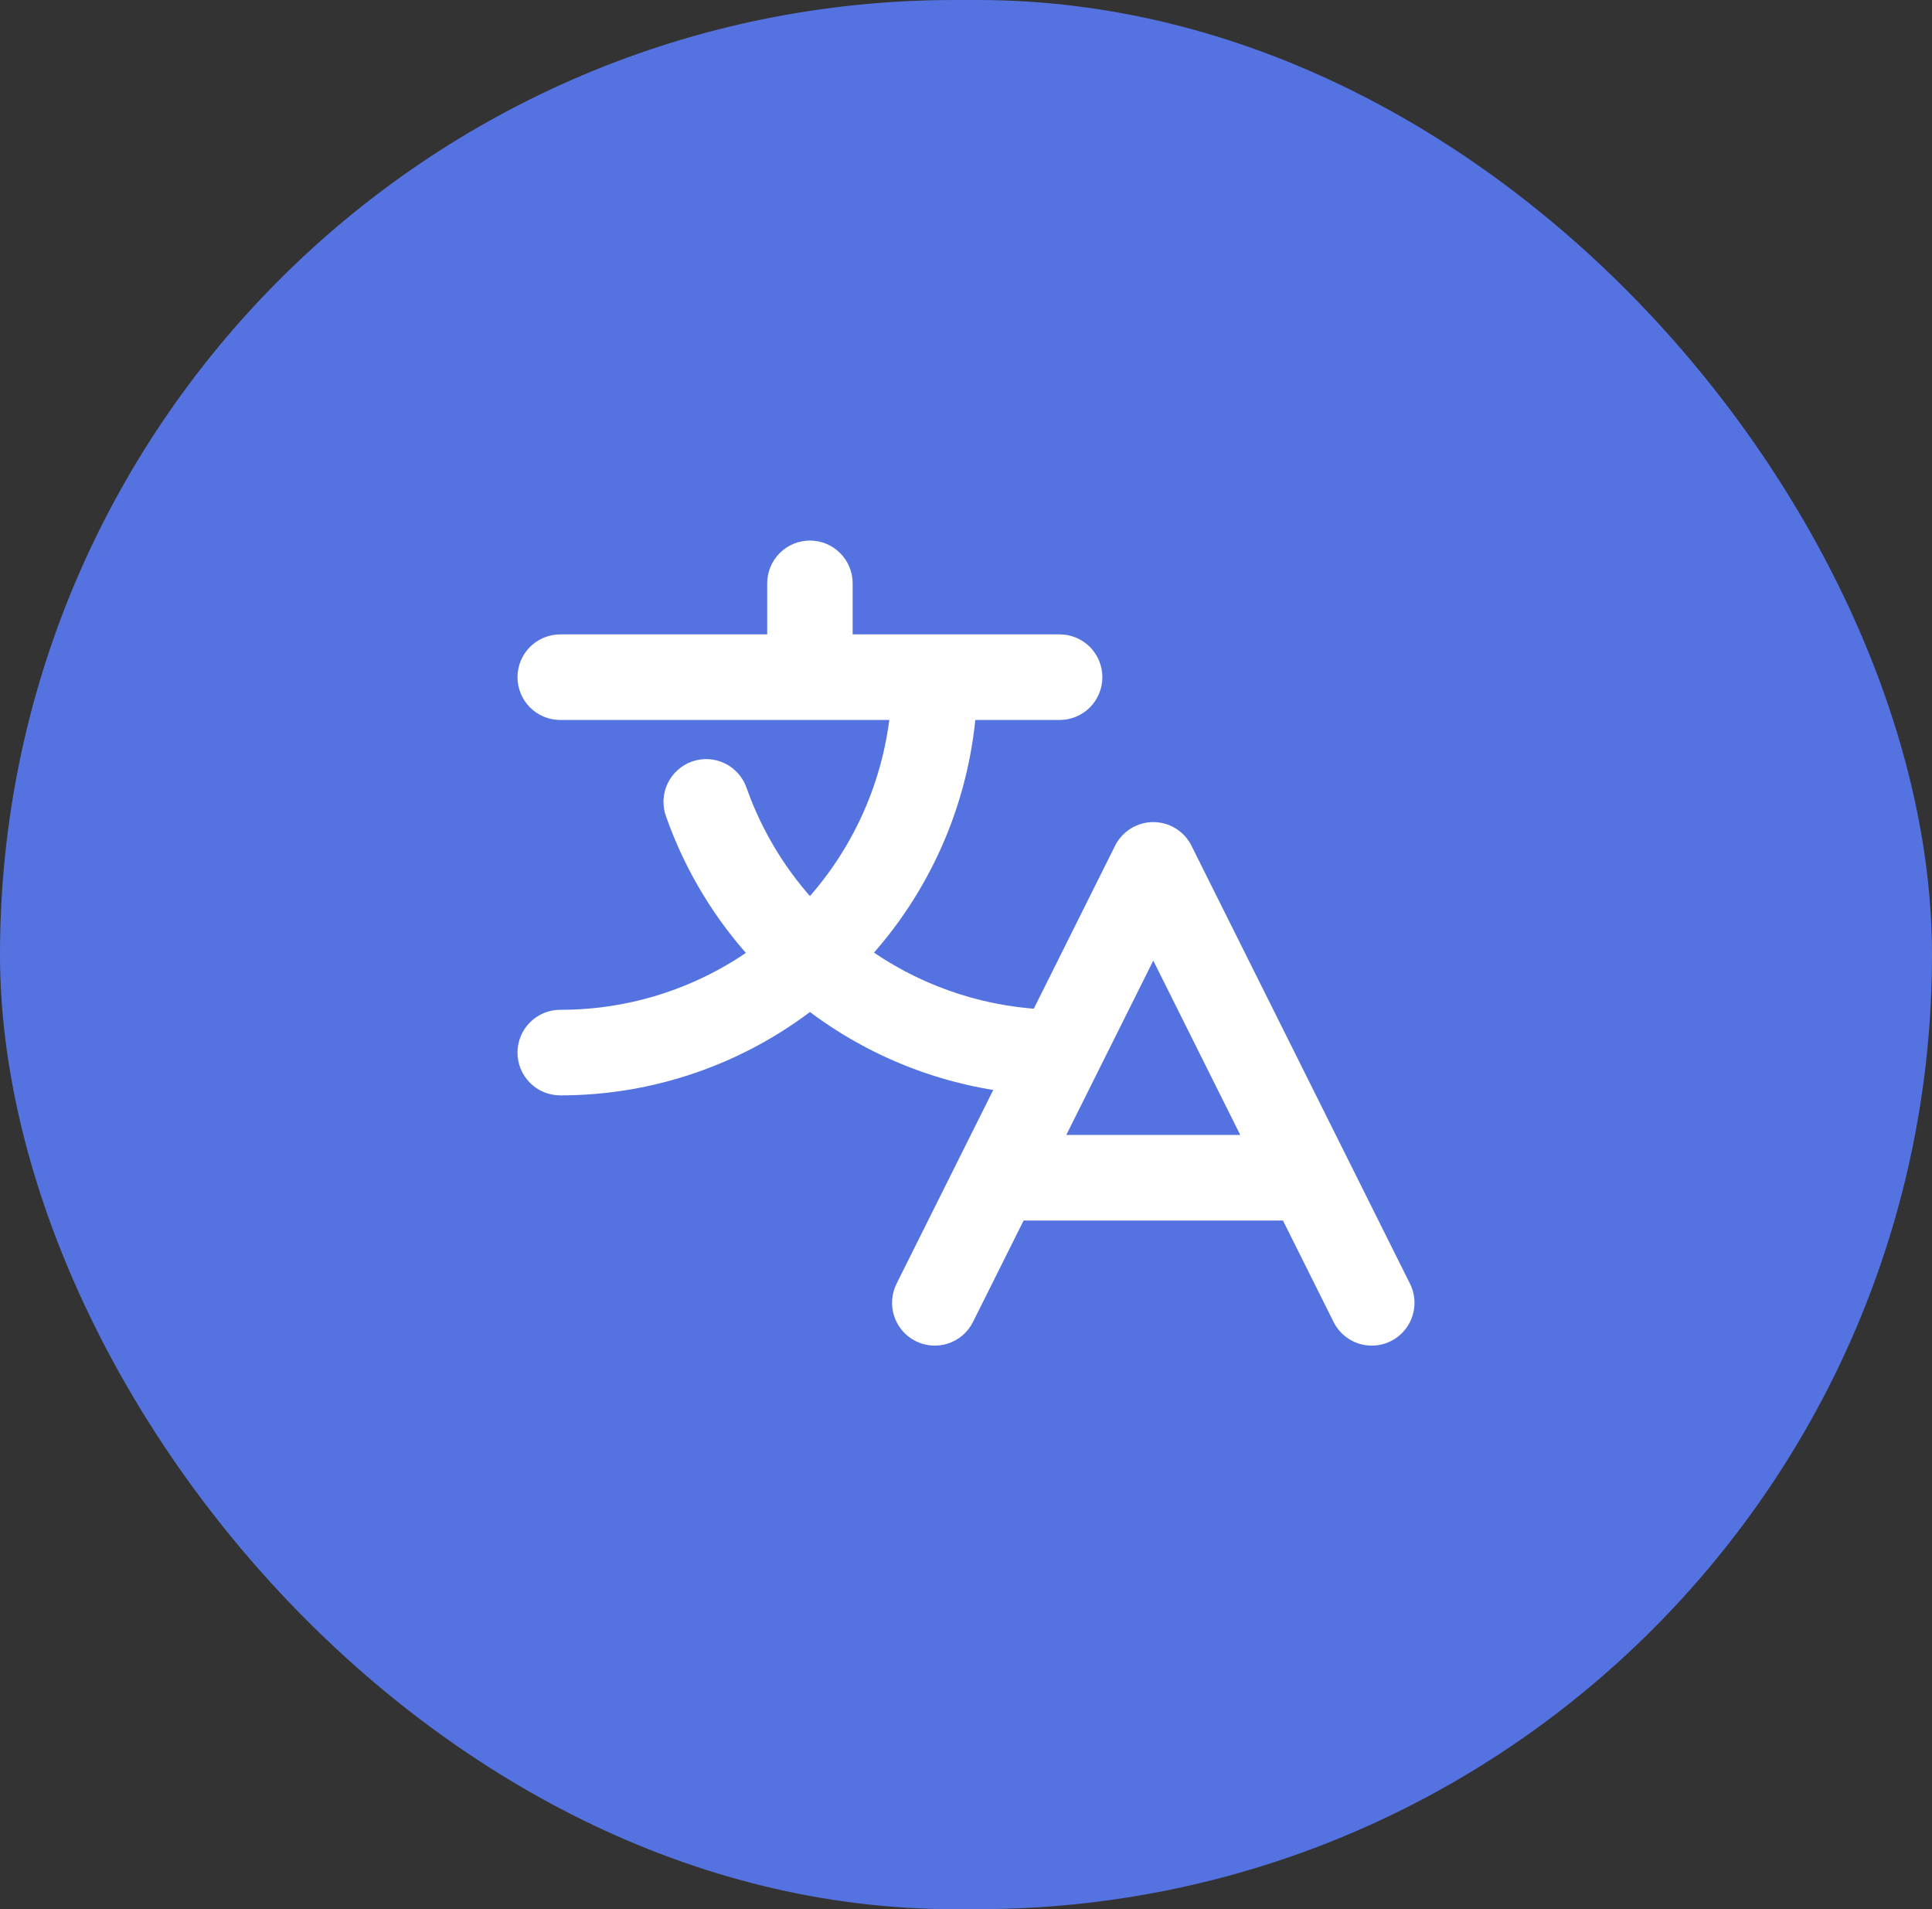
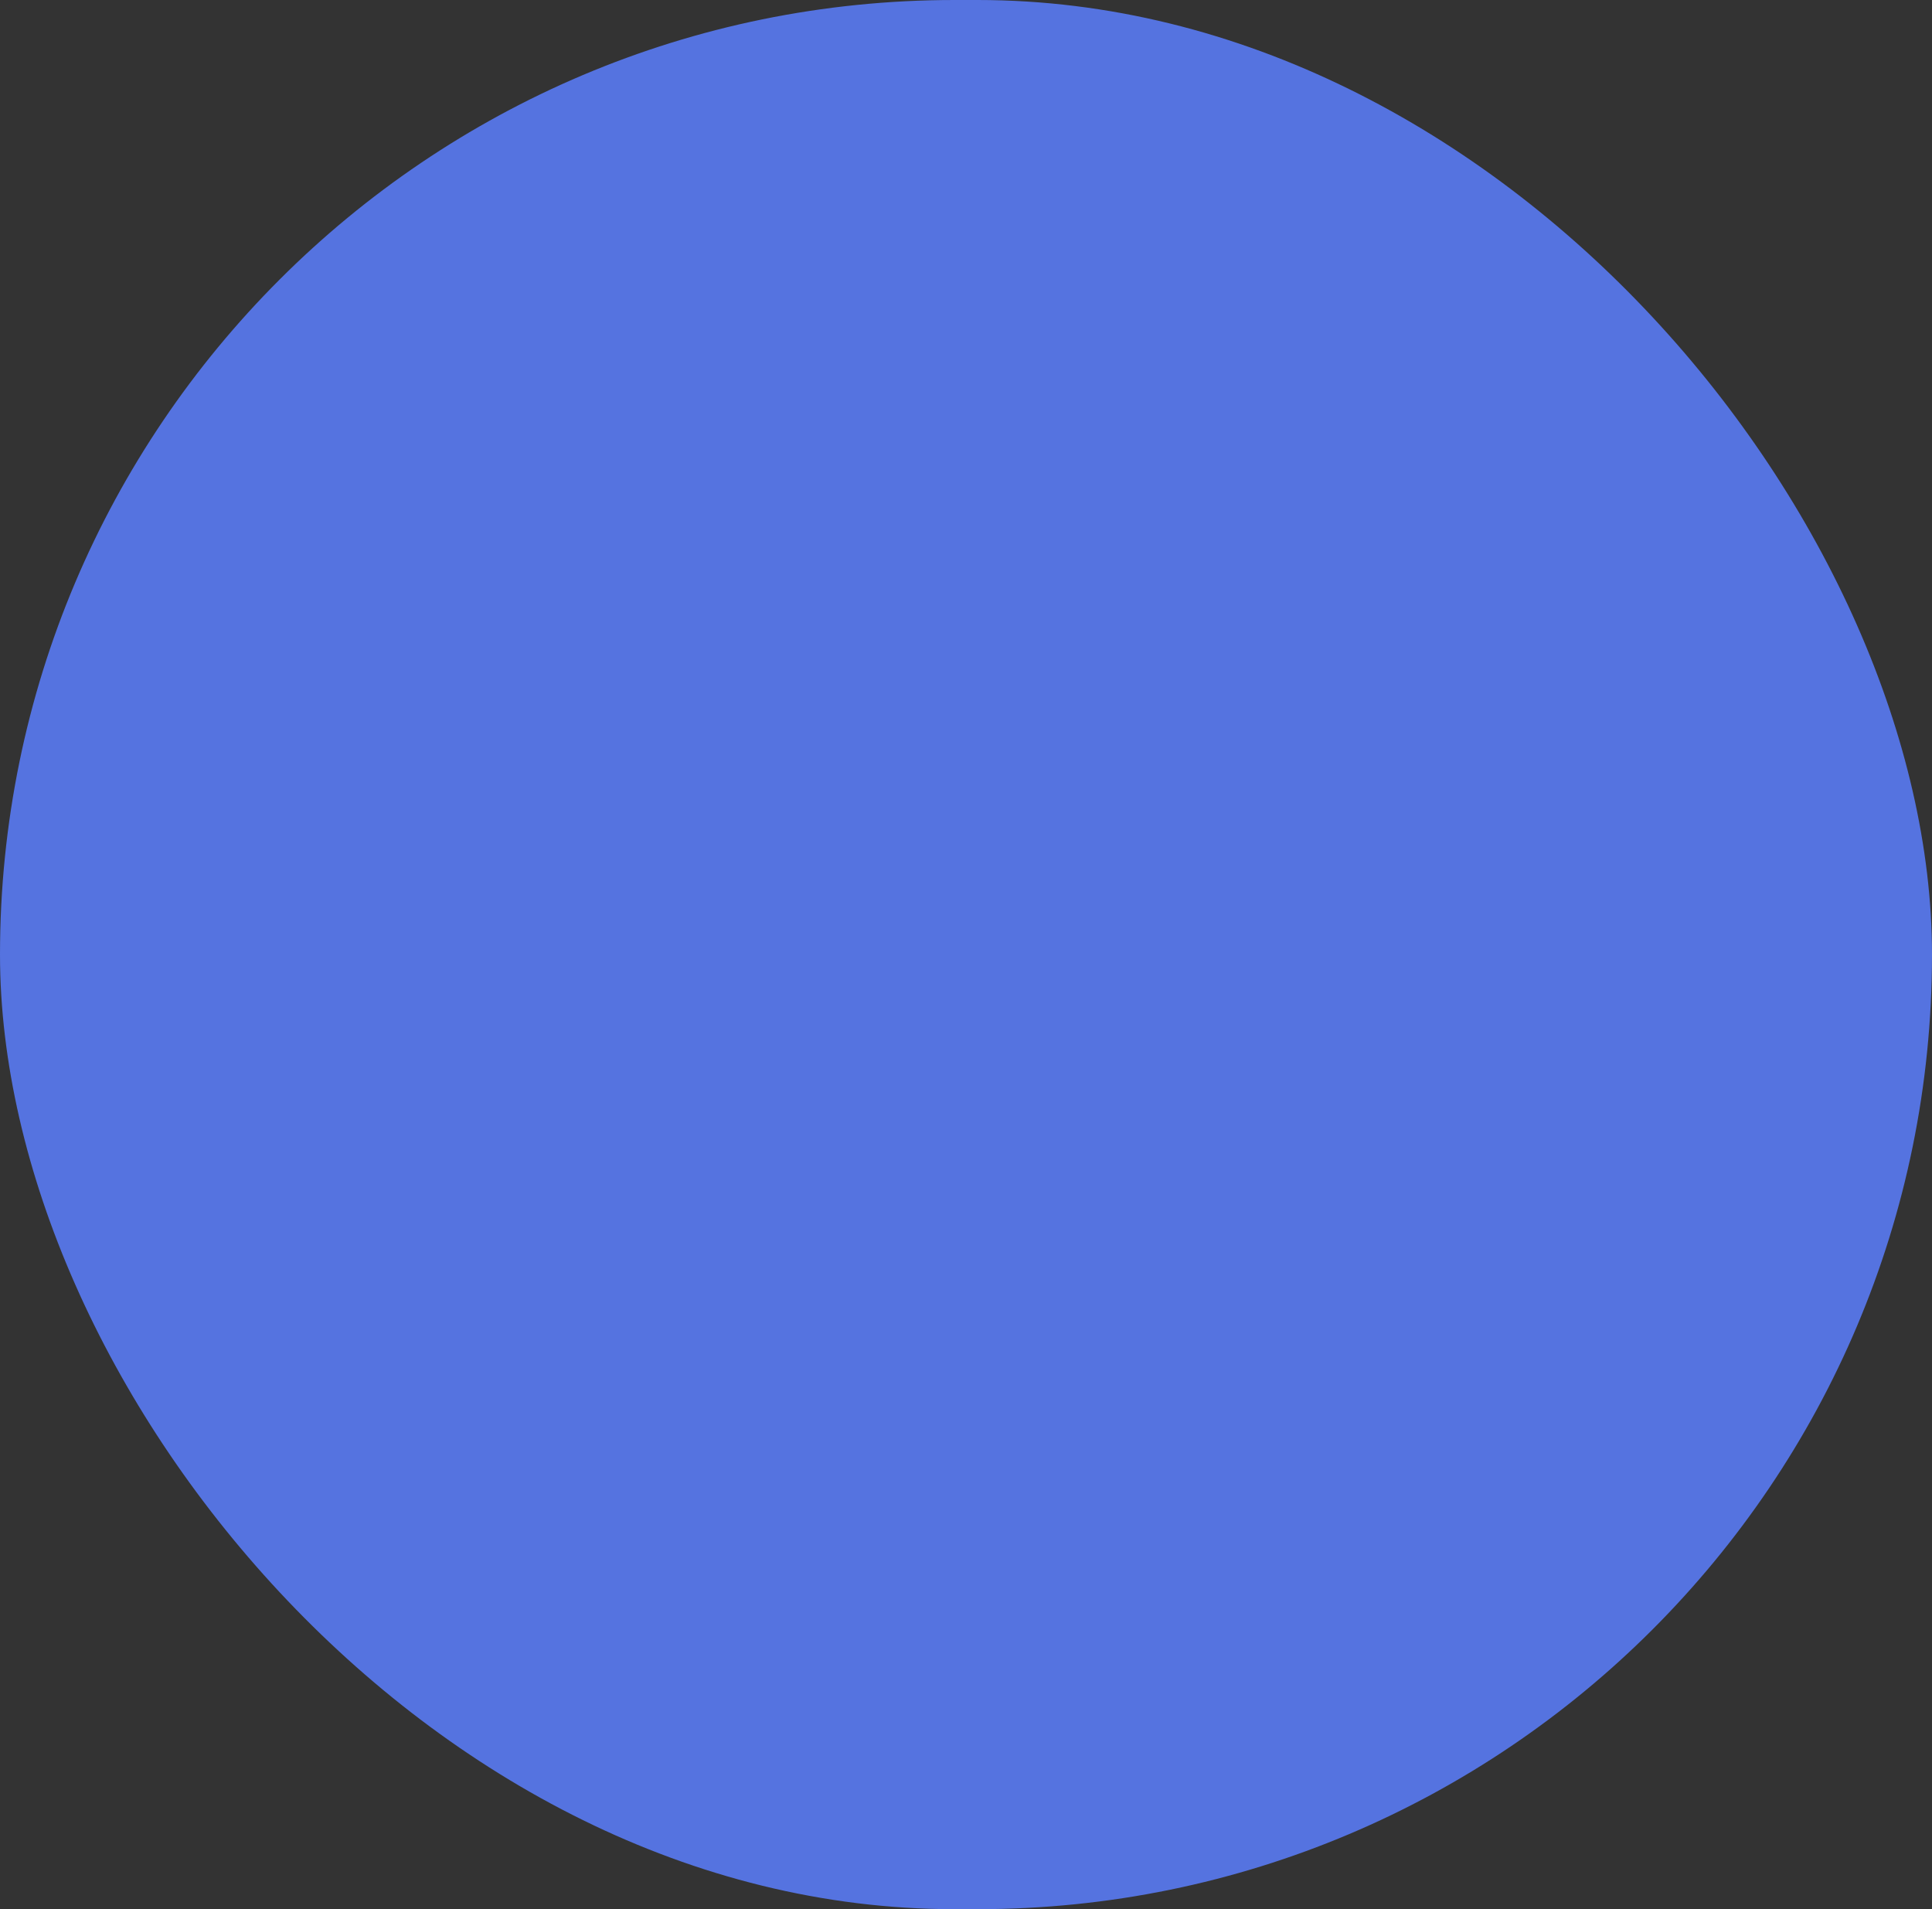
<svg xmlns="http://www.w3.org/2000/svg" width="84" height="83" viewBox="0 0 84 83" fill="none">
  <rect x="0" y="0" width="84" height="83" fill="#333333" stroke="none" />
  <rect width="84" height="83" rx="41.5" fill="#5573E0" />
-   <path d="M60.856 56.031L51.356 36.991C51.244 36.766 51.07 36.575 50.856 36.443C50.642 36.31 50.395 36.24 50.142 36.24C49.891 36.24 49.644 36.31 49.429 36.443C49.215 36.575 49.041 36.766 48.929 36.991L45.246 44.374C42.359 44.212 39.581 43.212 37.25 41.498C39.985 38.571 41.642 34.798 41.948 30.8H46.072C46.432 30.8 46.777 30.657 47.032 30.402C47.286 30.147 47.429 29.801 47.429 29.44C47.429 29.079 47.286 28.733 47.032 28.478C46.777 28.223 46.432 28.08 46.072 28.08H36.572V25.36C36.572 24.999 36.429 24.653 36.174 24.398C35.92 24.143 35.575 24 35.215 24C34.855 24 34.509 24.143 34.255 24.398C34 24.653 33.857 24.999 33.857 25.36V28.08H24.357C23.997 28.08 23.652 28.223 23.398 28.478C23.143 28.733 23 29.079 23 29.44C23 29.801 23.143 30.147 23.398 30.402C23.652 30.657 23.997 30.8 24.357 30.8H39.223C38.921 34.133 37.509 37.267 35.215 39.699C33.785 38.188 32.687 36.392 31.991 34.429C31.934 34.258 31.843 34.1 31.725 33.964C31.606 33.828 31.461 33.718 31.299 33.639C31.137 33.559 30.961 33.513 30.781 33.503C30.601 33.493 30.421 33.519 30.251 33.579C30.081 33.639 29.925 33.733 29.792 33.854C29.658 33.976 29.55 34.123 29.474 34.286C29.398 34.45 29.355 34.627 29.348 34.808C29.341 34.988 29.37 35.168 29.433 35.337C30.243 37.632 31.518 39.734 33.179 41.51C30.622 43.393 27.53 44.406 24.357 44.4C23.997 44.4 23.652 44.543 23.398 44.798C23.143 45.053 23 45.399 23 45.76C23 46.121 23.143 46.467 23.398 46.722C23.652 46.977 23.997 47.12 24.357 47.12C28.294 47.124 32.118 45.802 35.215 43.366C37.742 45.345 40.758 46.597 43.941 46.989L39.428 56.031C39.349 56.191 39.301 56.365 39.288 56.543C39.276 56.721 39.298 56.9 39.355 57.07C39.468 57.412 39.713 57.695 40.035 57.856C40.357 58.018 40.73 58.044 41.071 57.93C41.413 57.816 41.695 57.571 41.856 57.248L44.196 52.56H56.09L58.429 57.248C58.542 57.474 58.715 57.664 58.93 57.797C59.144 57.93 59.391 58 59.644 58C59.875 58 60.102 57.94 60.304 57.827C60.506 57.714 60.676 57.552 60.798 57.354C60.919 57.157 60.988 56.932 60.999 56.7C61.009 56.469 60.96 56.239 60.856 56.031ZM45.553 49.84L50.143 40.641L54.732 49.84H45.553Z" fill="white" stroke="white" />
</svg>